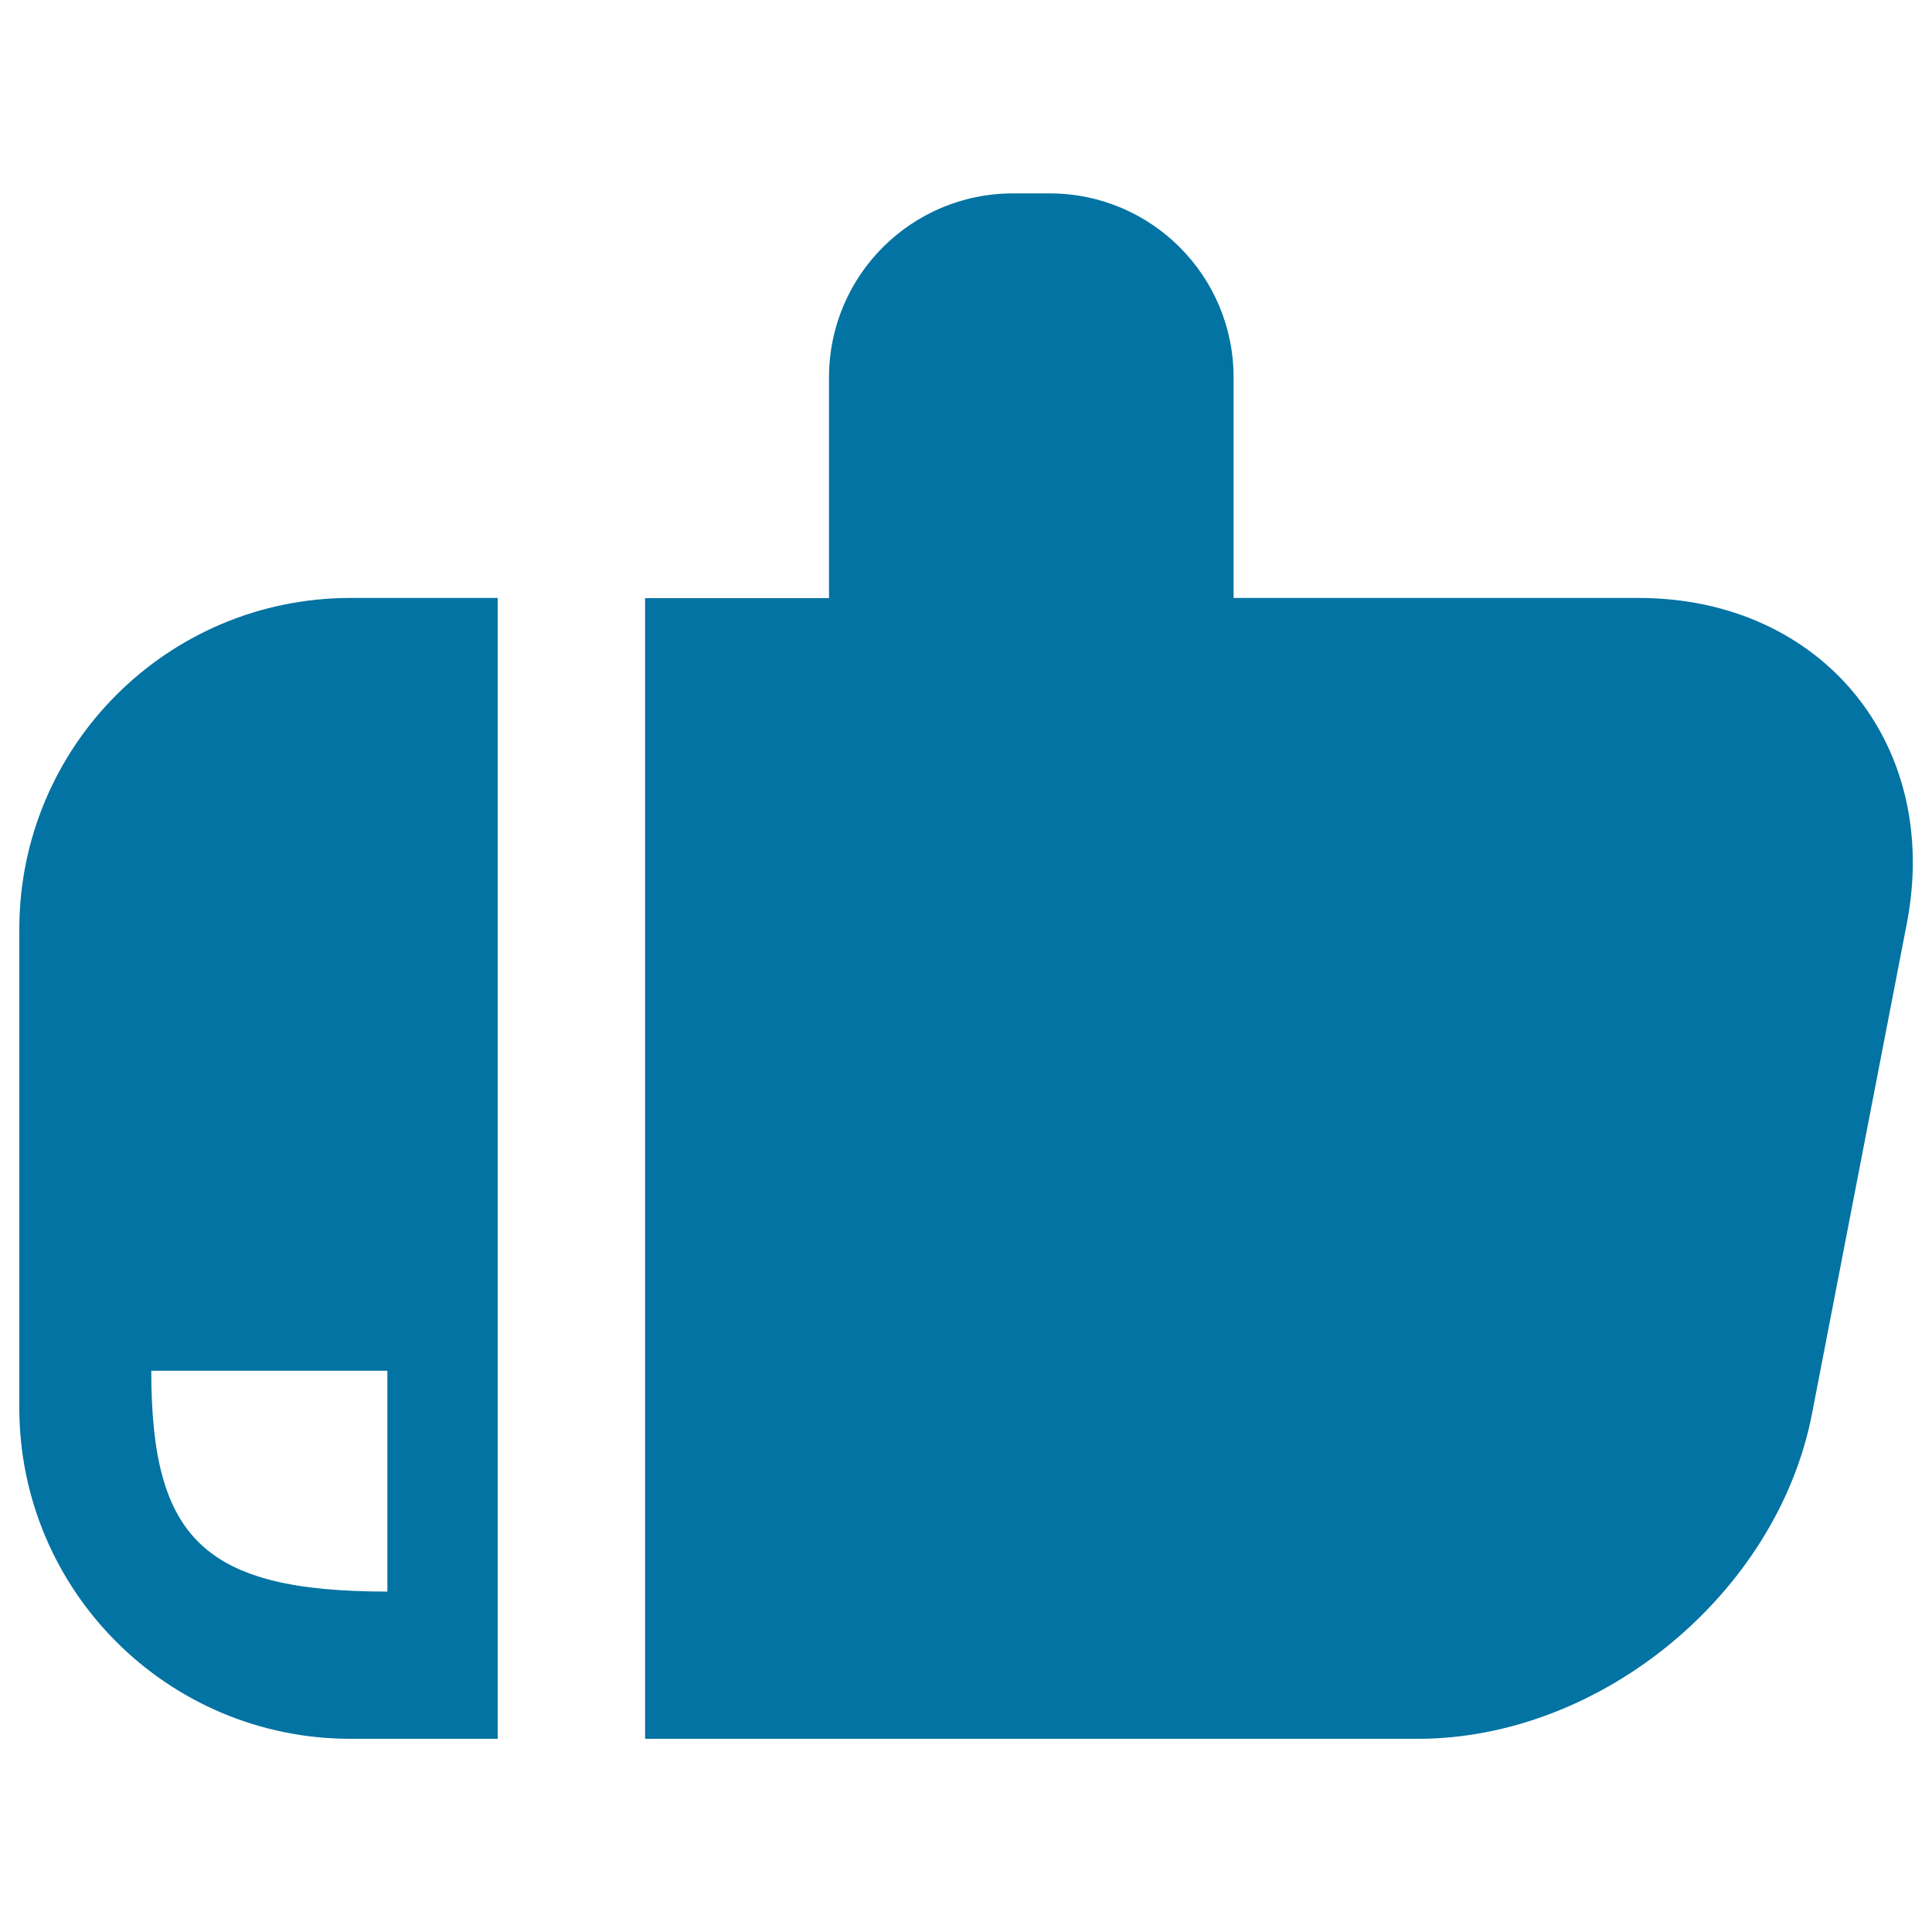
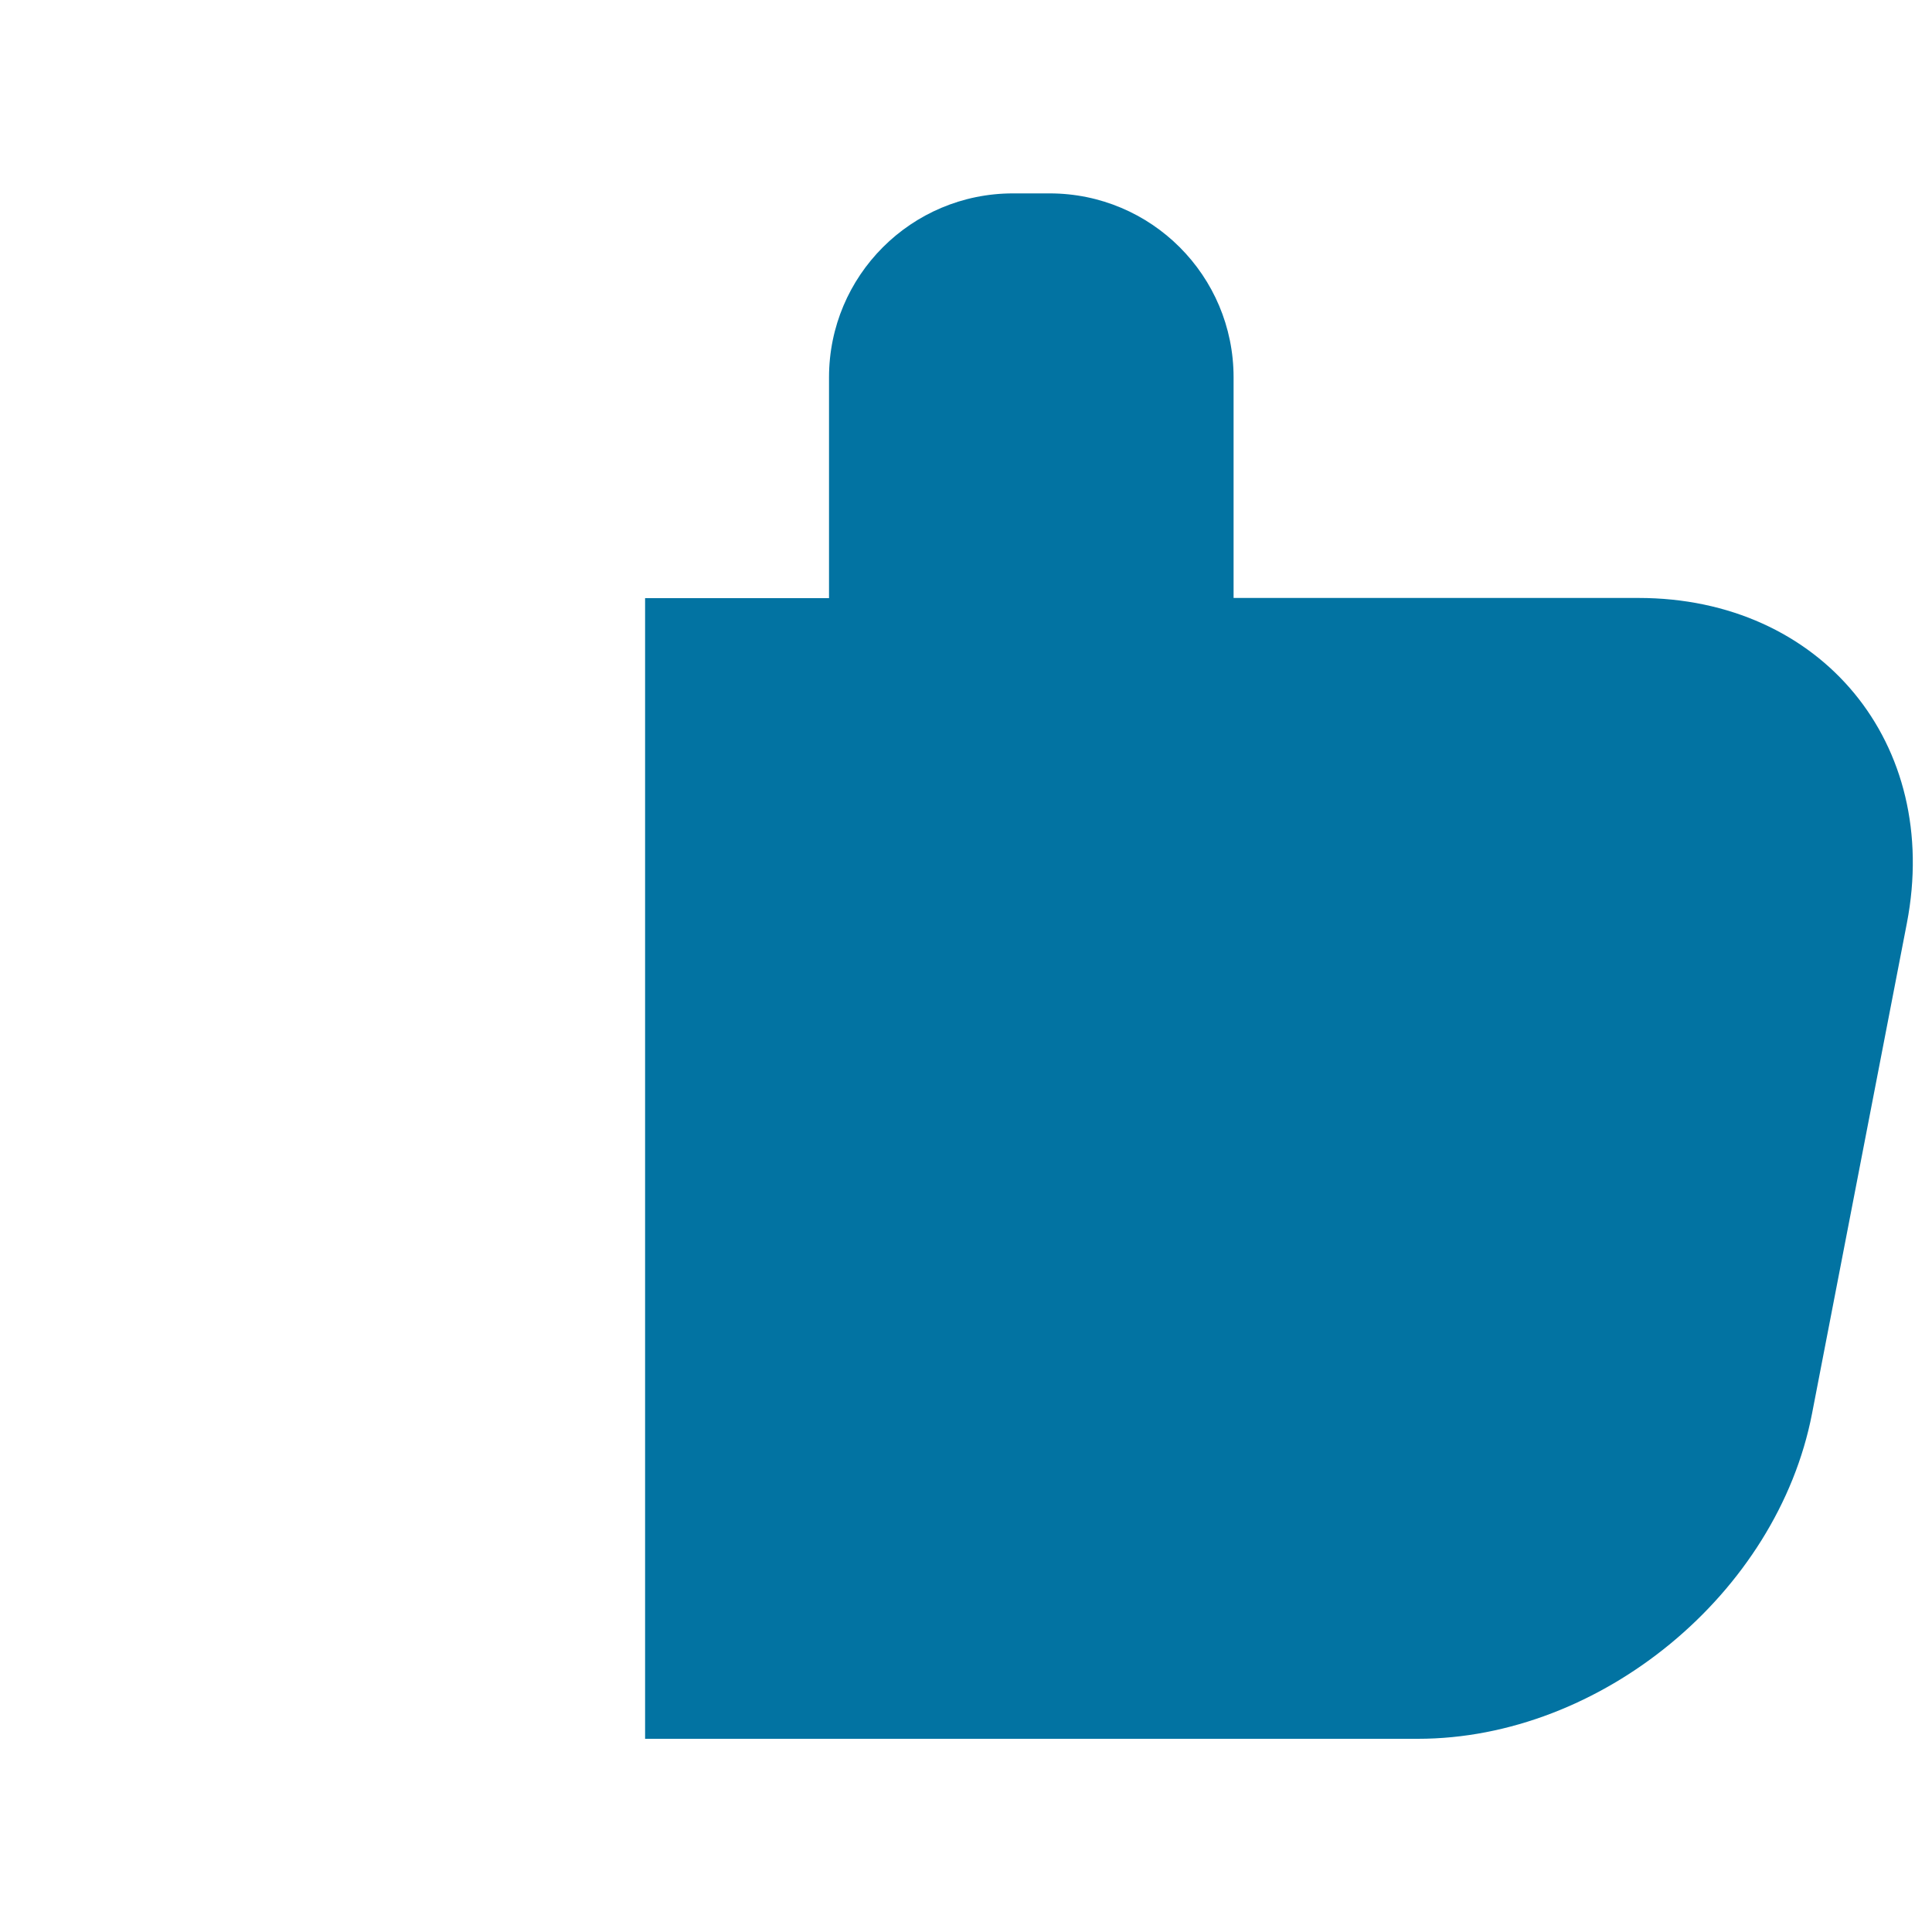
<svg xmlns="http://www.w3.org/2000/svg" viewBox="0 0 1000 1000" style="fill:#0273a2">
  <title>Like Hand Symbol Of Rounded Shape Variant SVG icon</title>
  <g>
    <g>
      <path d="M848.1,309.5H638.5V195.3c0-52.6-42.6-95.2-95.2-95.2h-19c-52.6,0-95.2,42.6-95.2,95.2v114.3h-95.2V900h400c94.7,0,186-75.3,204-168.3l49.1-253.9C1004.9,384.9,942.7,309.5,848.1,309.5z" />
-       <path d="M10,481v247.6C10,823.2,86.7,900,181.4,900h76.2V309.5h-76.2C86.7,309.5,10,386.3,10,481z M200.5,823.8c-95.2,0-122.2-27.7-122.2-114.3h122.2V823.8z" />
    </g>
  </g>
</svg>